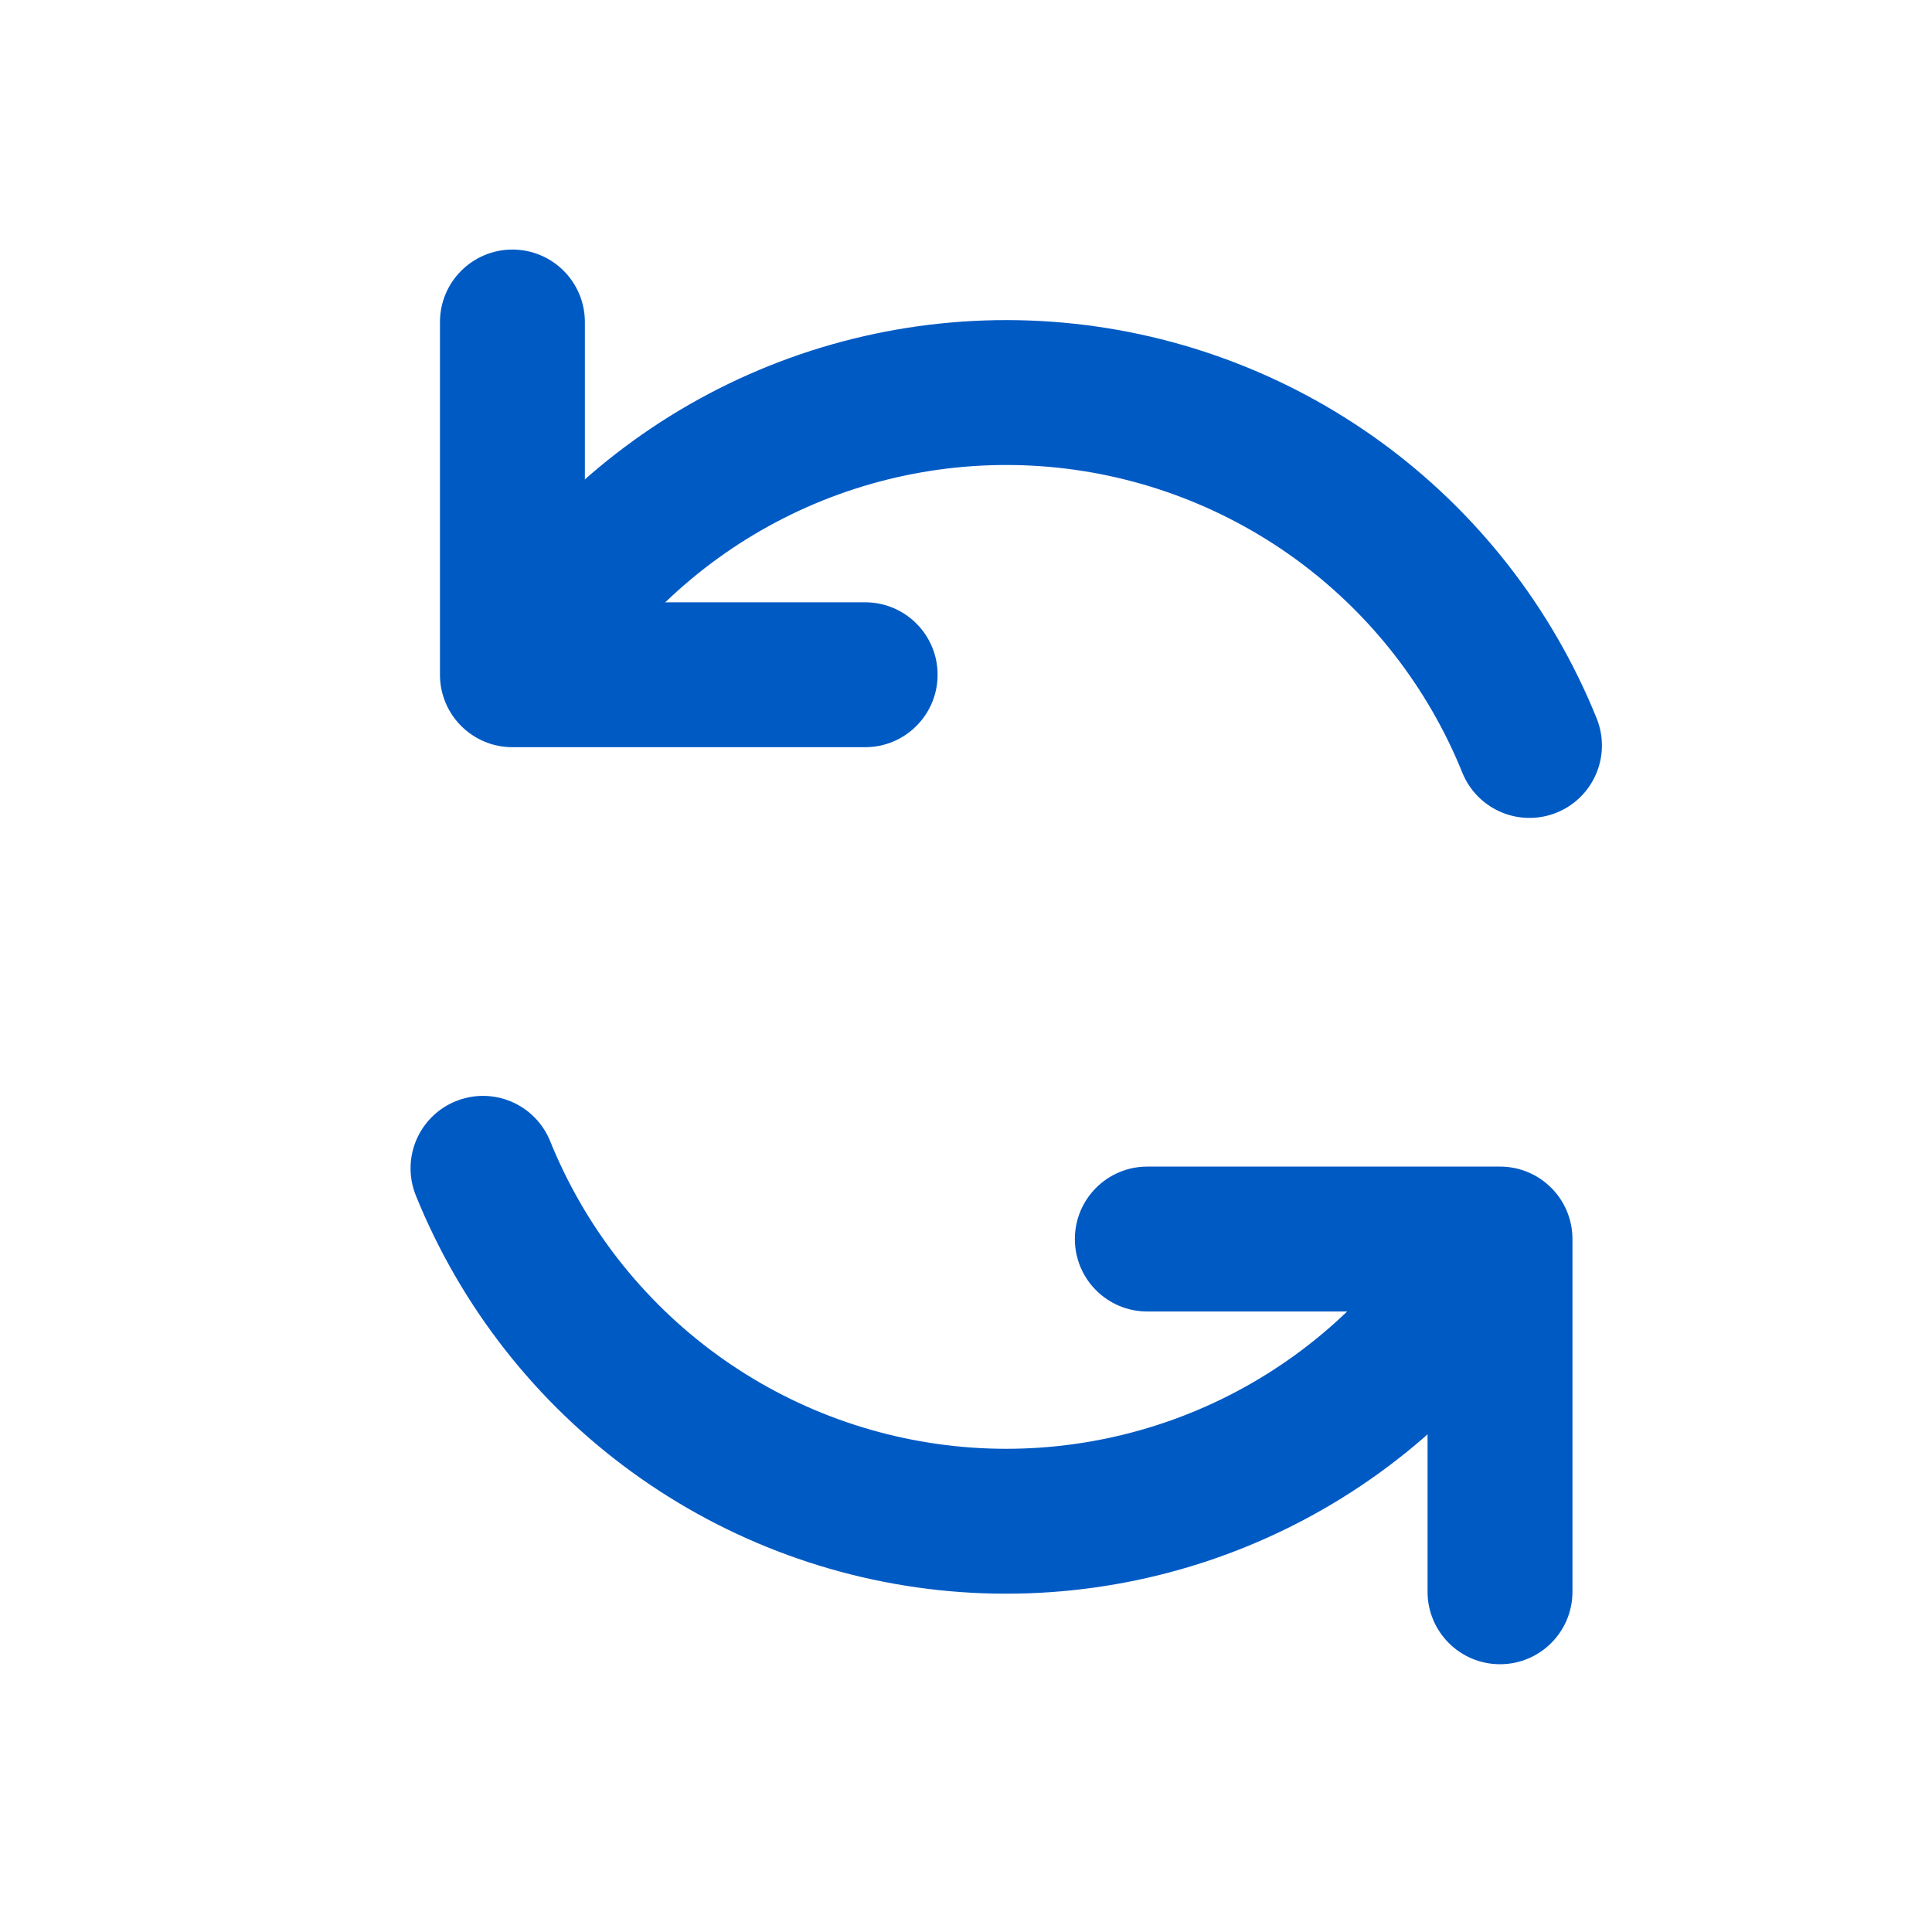
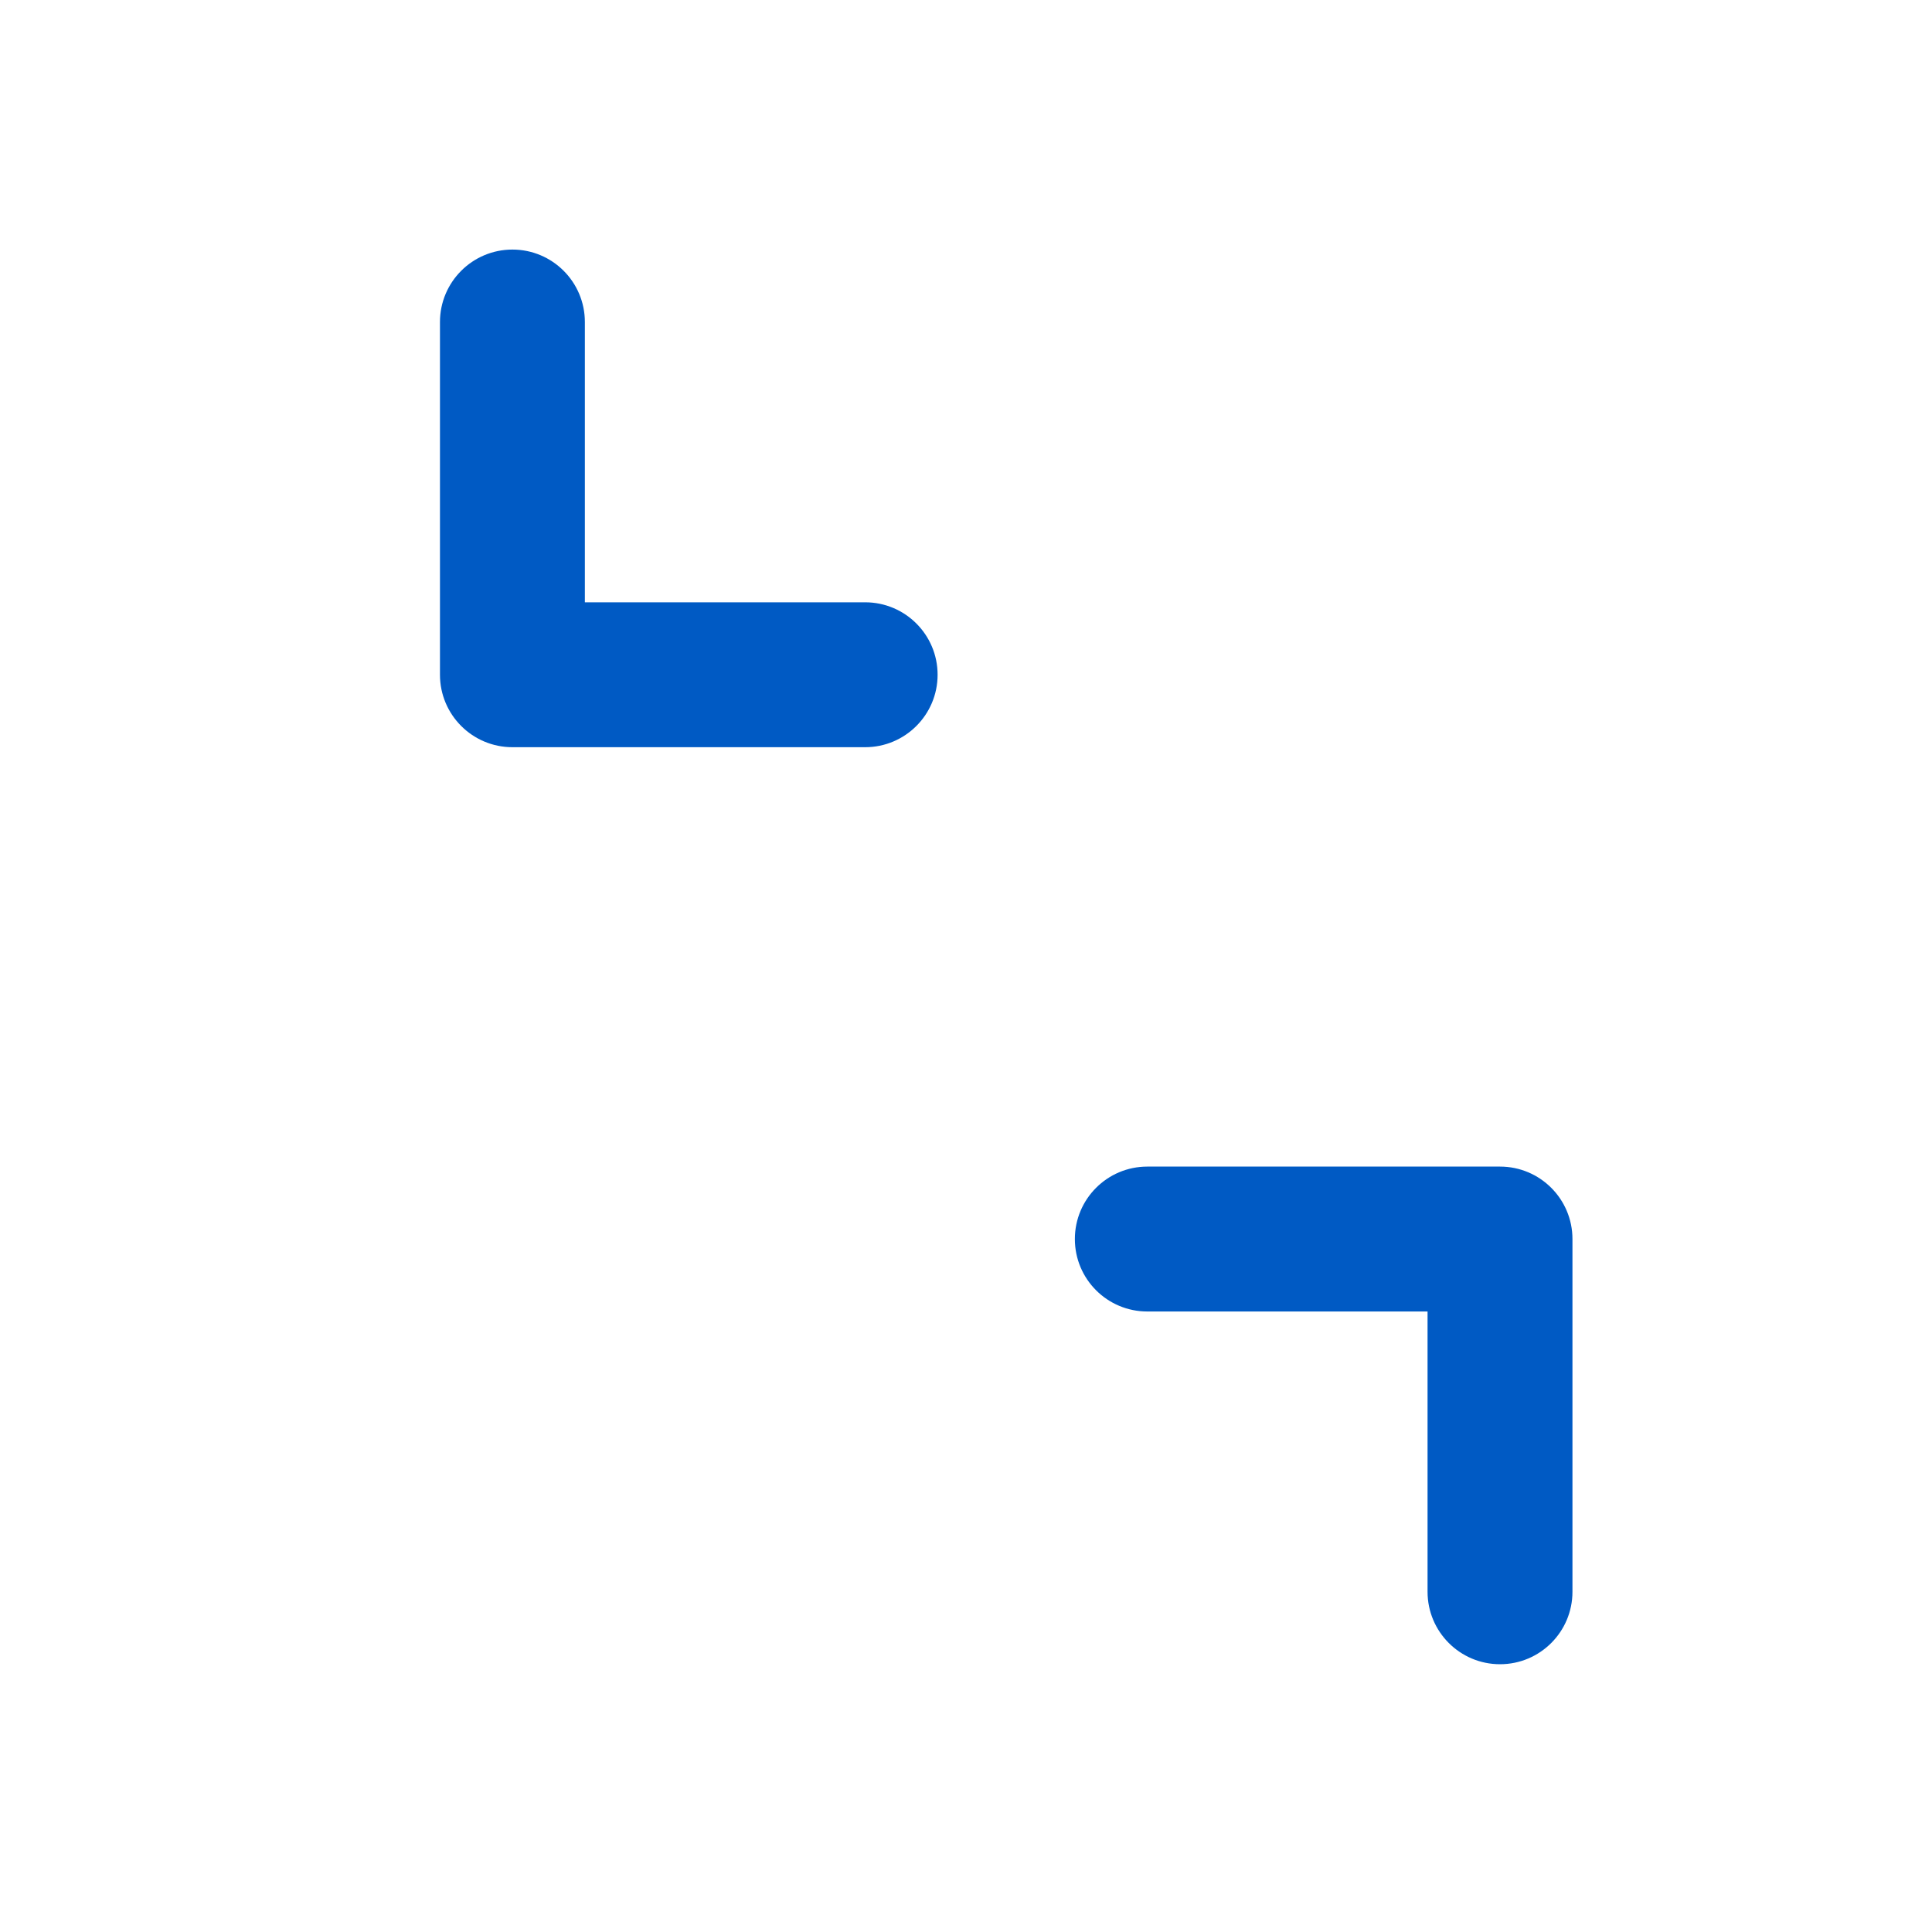
<svg xmlns="http://www.w3.org/2000/svg" width="40" height="40" viewBox="0 0 40 40" fill="none">
  <path d="M23.754 24.153C22.925 24.153 22.254 24.825 22.254 25.653C22.254 26.482 22.925 27.153 23.754 27.153V24.153ZM31.056 25.653H32.556C32.556 24.825 31.885 24.153 31.056 24.153V25.653ZM29.556 32.956C29.556 33.784 30.228 34.456 31.056 34.456C31.885 34.456 32.556 33.784 32.556 32.956H29.556ZM23.754 27.153H31.056V24.153H23.754V27.153ZM29.556 25.653V32.956H32.556V25.653H29.556Z" fill="#005AC4" />
-   <path d="M10 24.189C10.819 26.215 12.19 27.972 13.957 29.258C15.725 30.545 17.817 31.309 19.998 31.466C22.178 31.622 24.359 31.163 26.291 30.142C28.224 29.121 29.832 27.578 30.931 25.689" stroke="#005AC4" stroke-width="3" stroke-linecap="round" stroke-linejoin="round" />
  <path d="M17.912 15.47C18.74 15.47 19.412 14.798 19.412 13.97C19.412 13.141 18.74 12.47 17.912 12.47V15.47ZM10.609 13.97H9.109C9.109 14.798 9.781 15.47 10.609 15.47V13.97ZM12.109 6.667C12.109 5.839 11.438 5.167 10.609 5.167C9.781 5.167 9.109 5.839 9.109 6.667H12.109ZM17.912 12.47H10.609V15.47H17.912V12.47ZM12.109 13.97V6.667H9.109V13.97H12.109Z" fill="#005AC4" />
-   <path d="M31.666 15.434C30.847 13.407 29.476 11.651 27.709 10.364C25.941 9.078 23.848 8.313 21.668 8.157C19.488 8.001 17.307 8.459 15.374 9.48C13.441 10.502 11.834 12.044 10.734 13.934" stroke="#005AC4" stroke-width="3" stroke-linecap="round" stroke-linejoin="round" />
</svg>